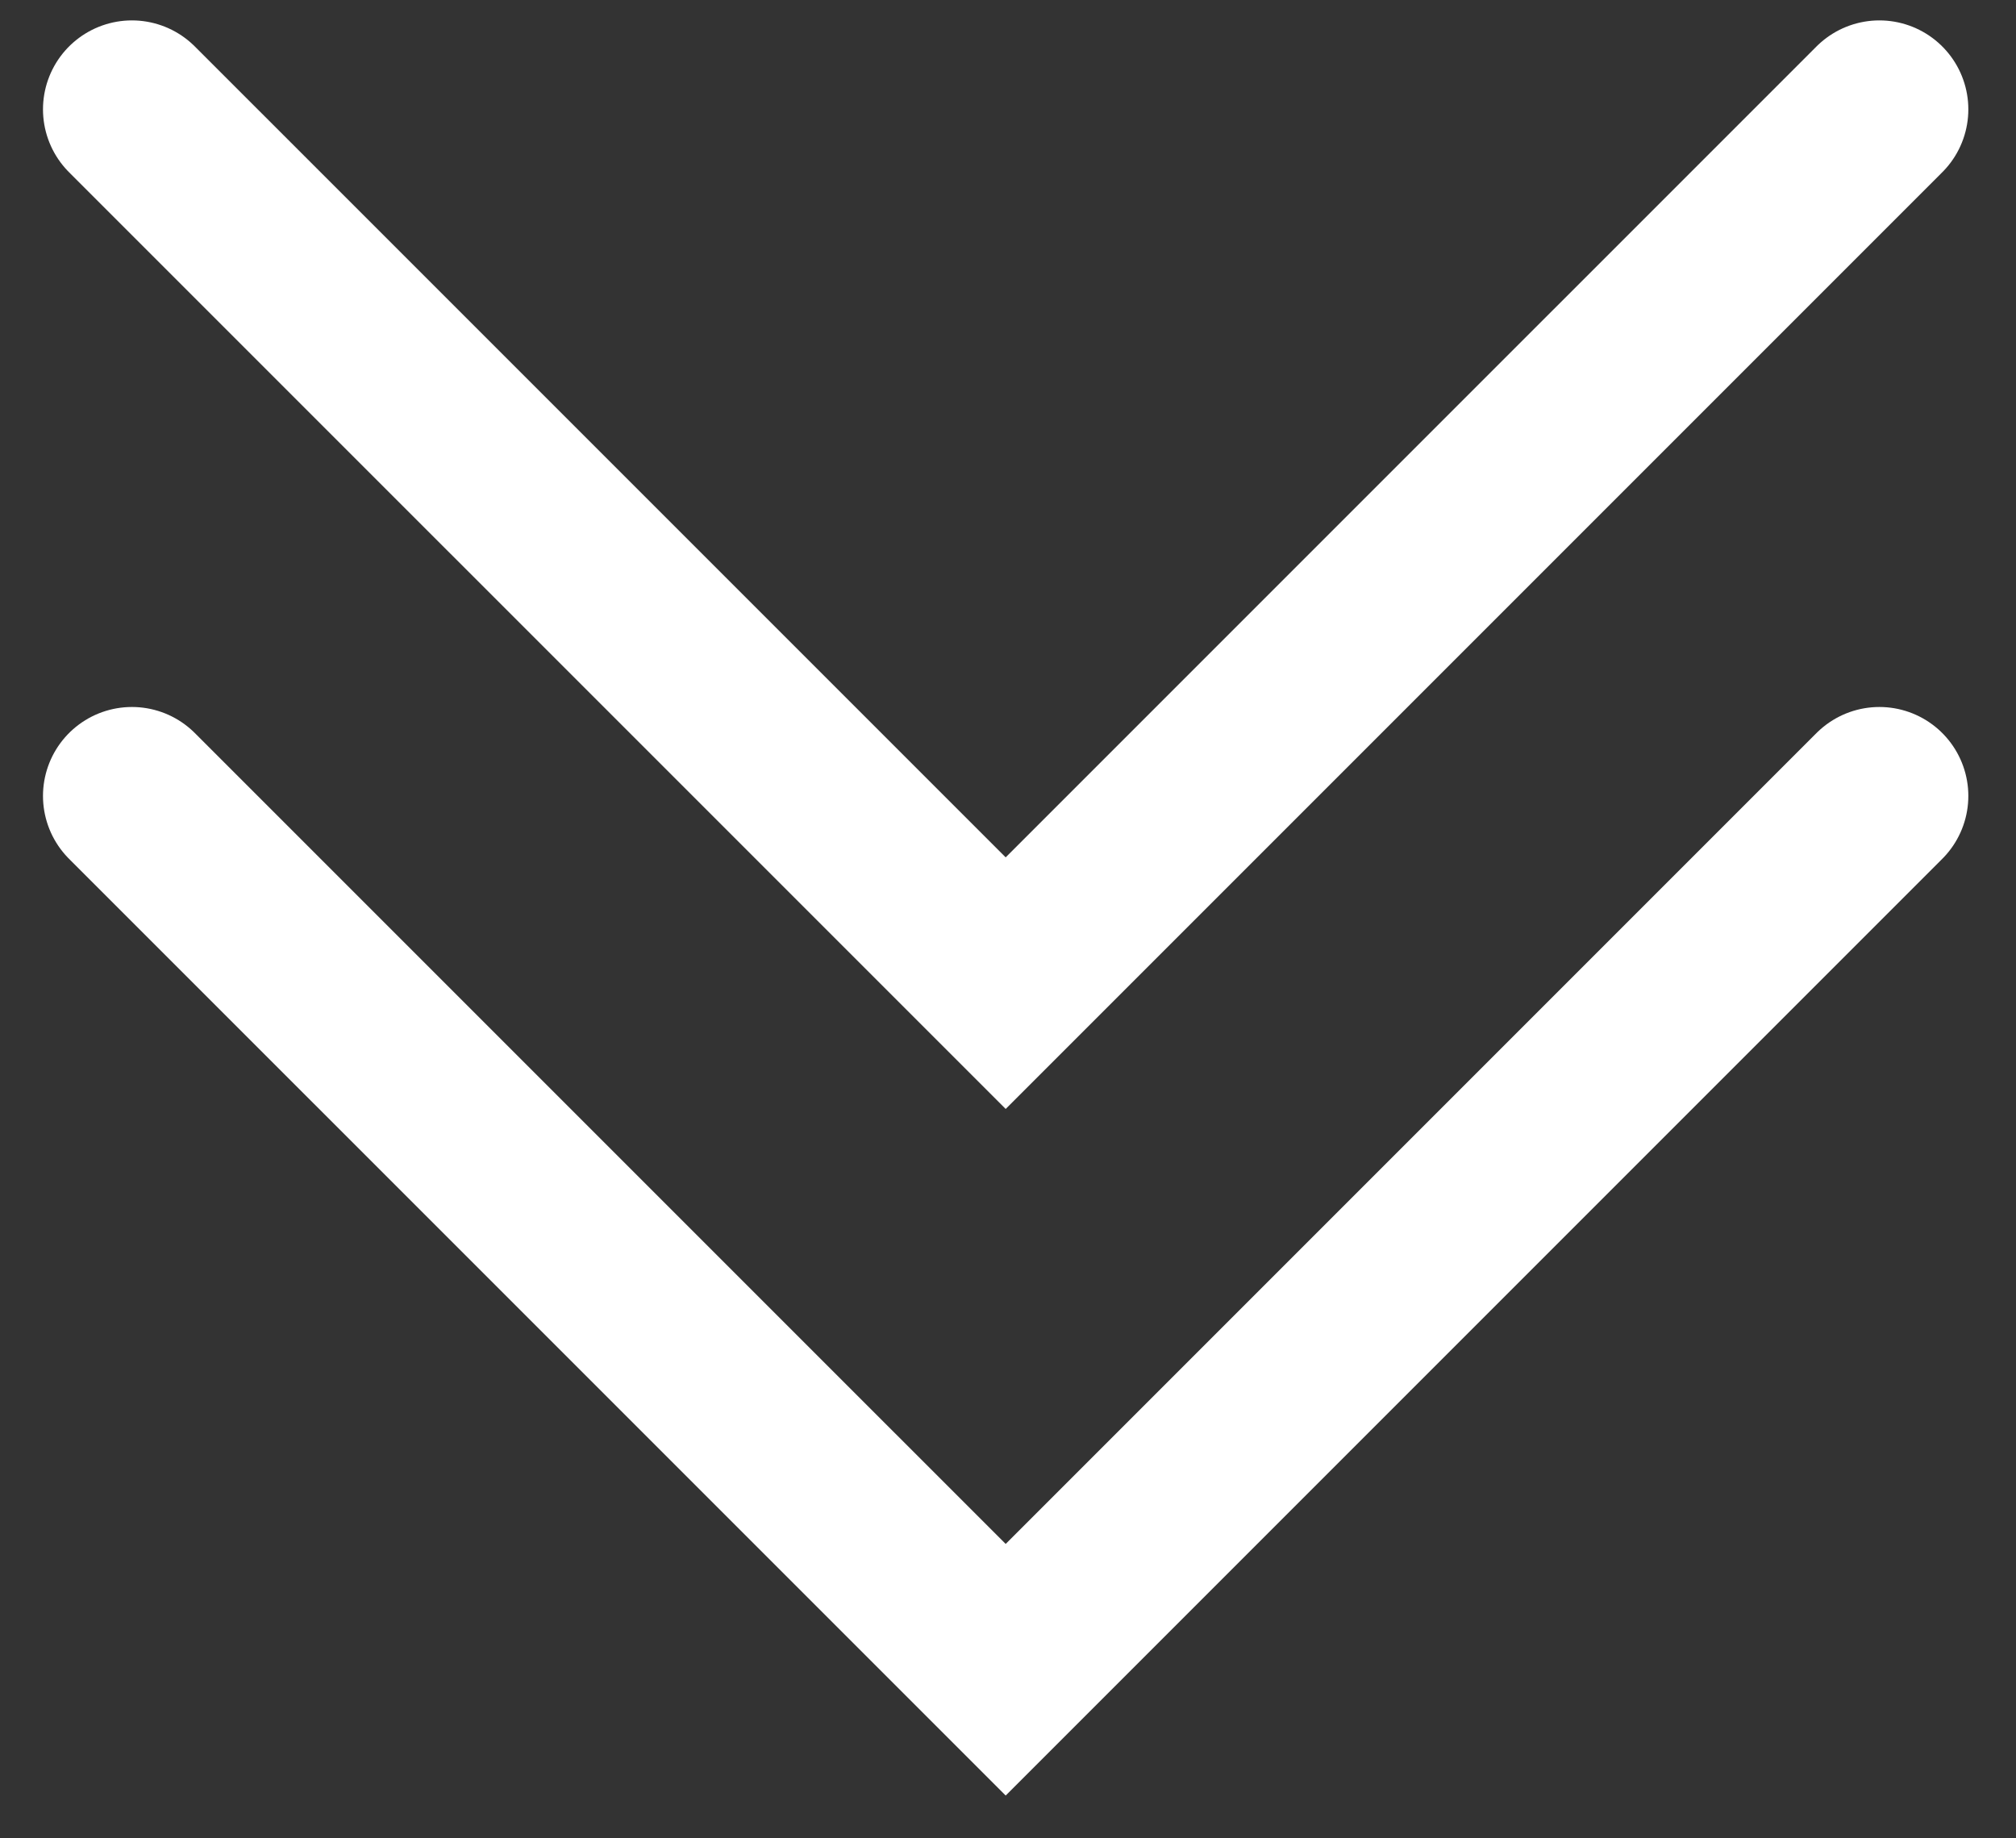
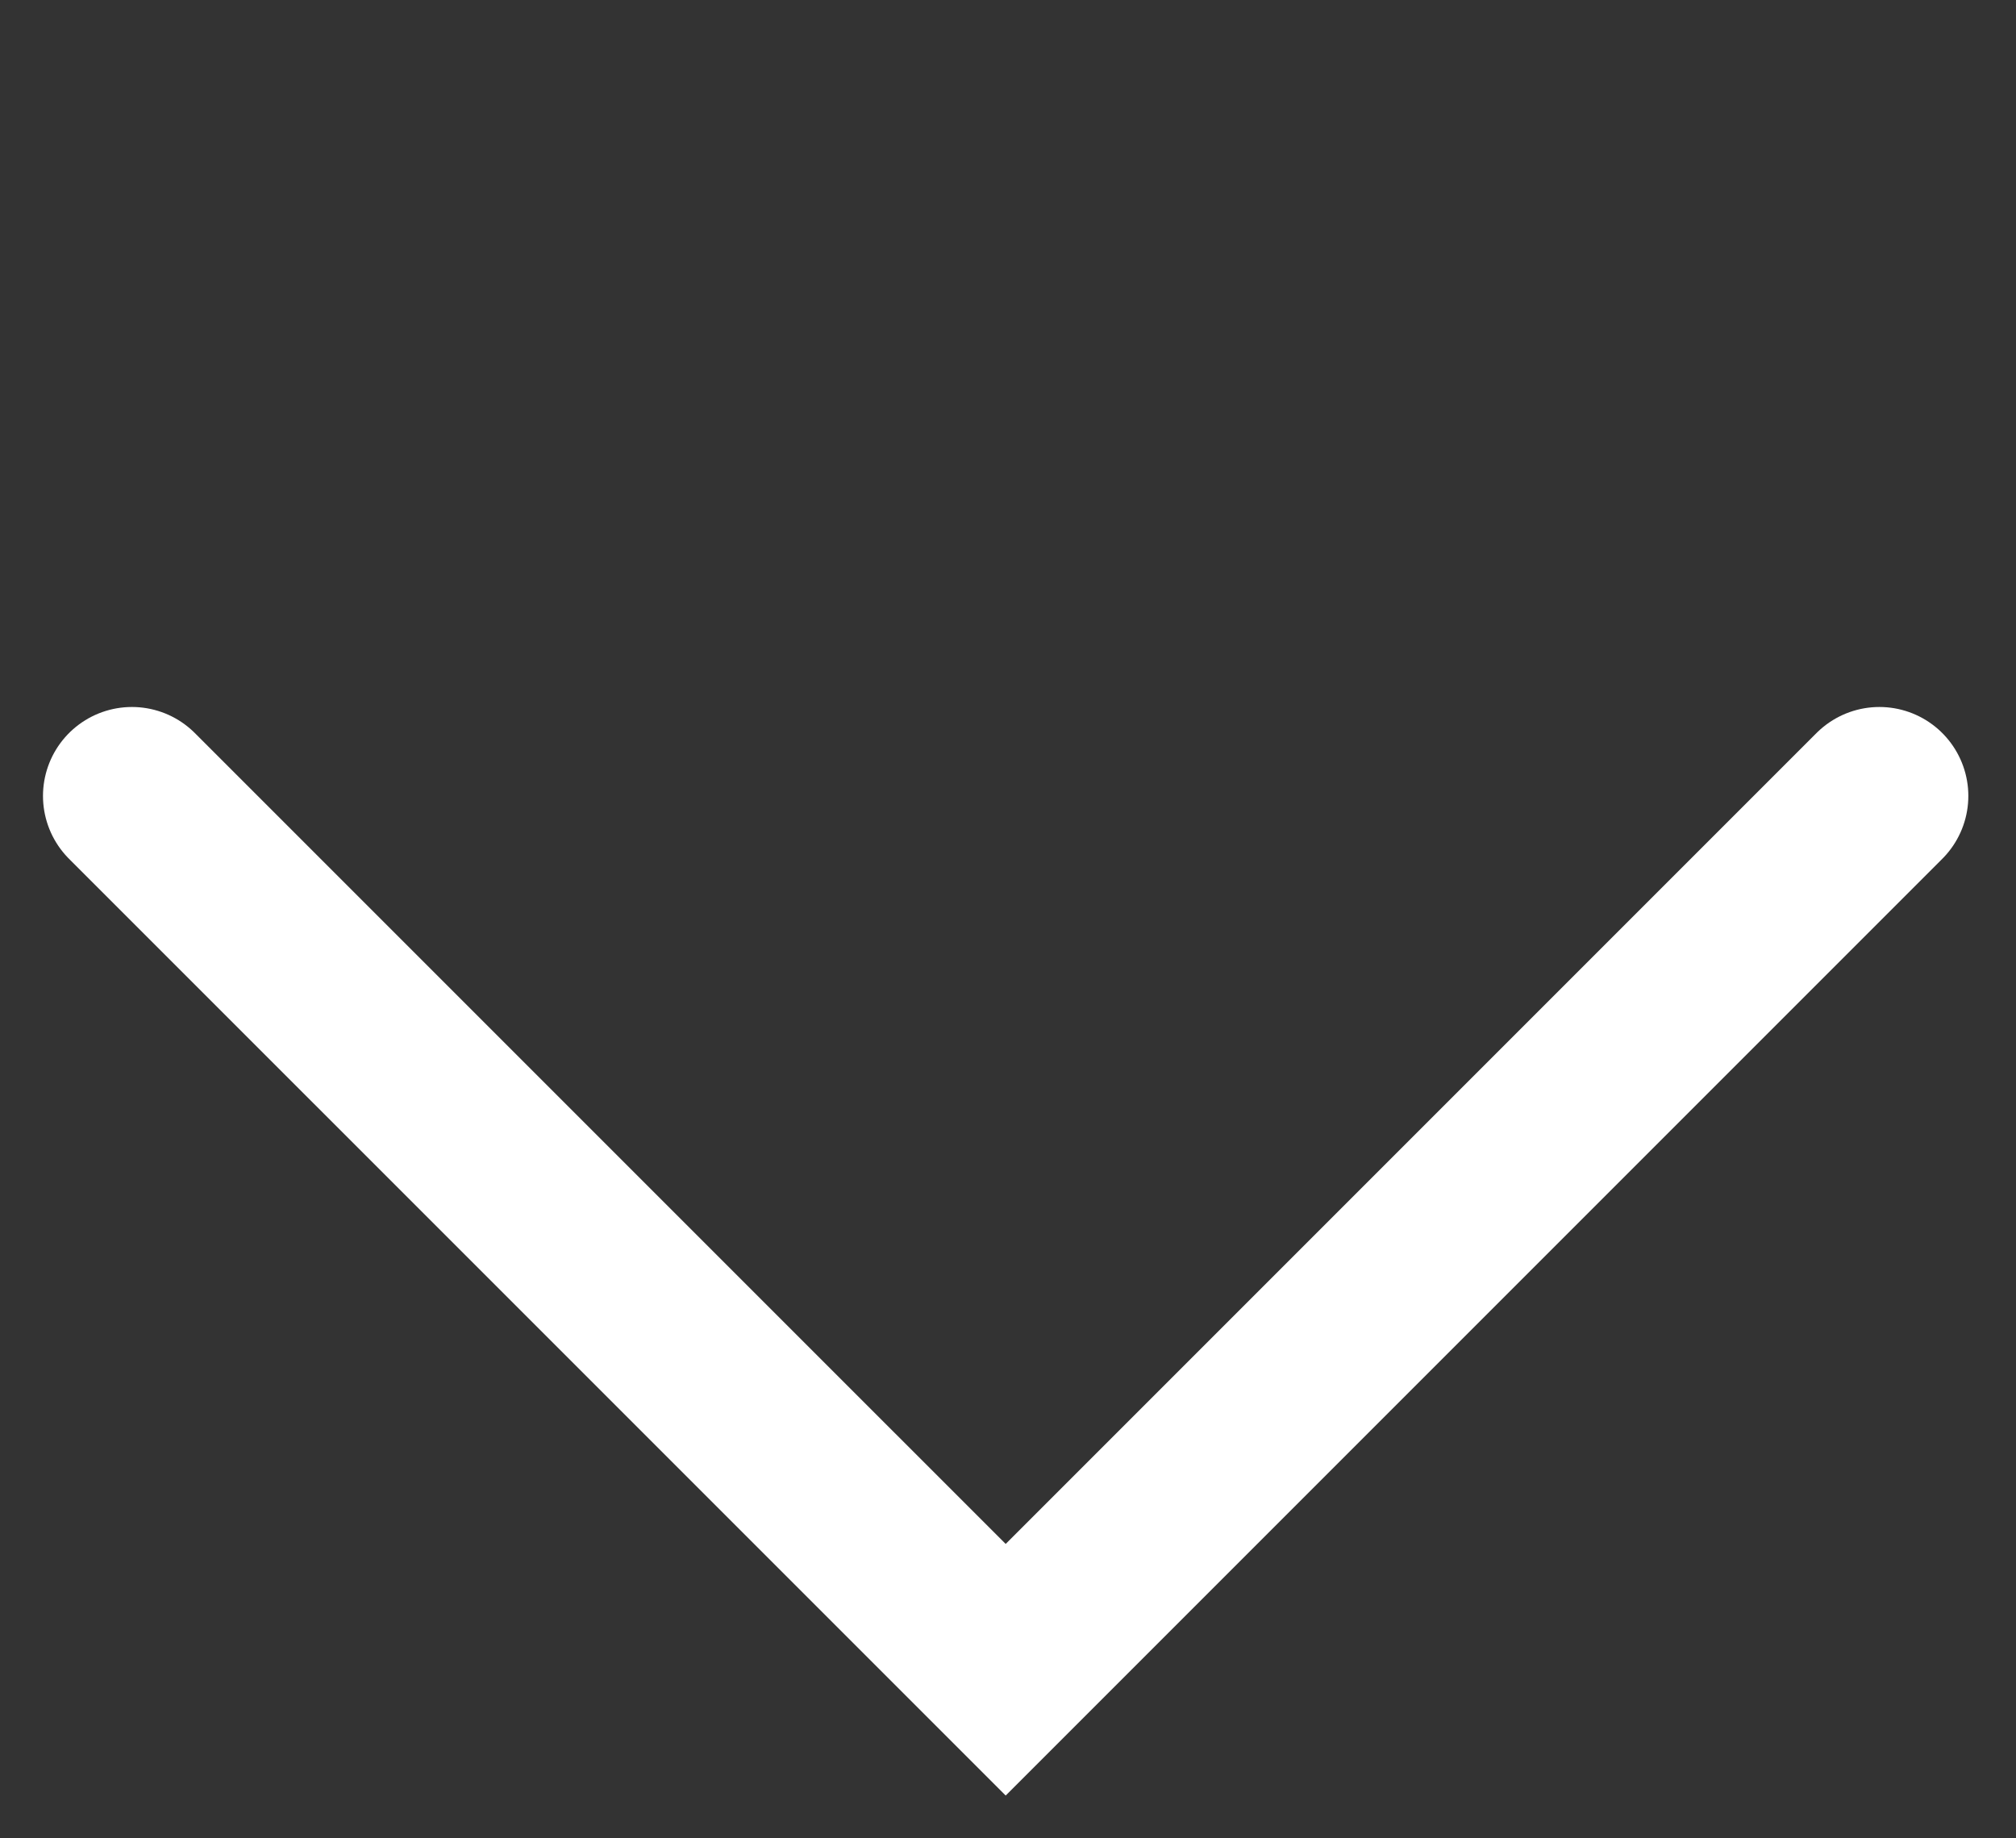
<svg xmlns="http://www.w3.org/2000/svg" width="34" height="31" viewBox="0 0 34 31" fill="none">
  <rect x="0" y="0" width="34" height="31" fill="#333333" stroke="none" />
-   <path d="M2.225 1.844L16.961 16.579L31.696 1.844" stroke="white" stroke-width="3" stroke-linecap="round" />
  <path d="M2.225 13.422L16.961 28.157L31.696 13.422" stroke="white" stroke-width="3" stroke-linecap="round" />
</svg>